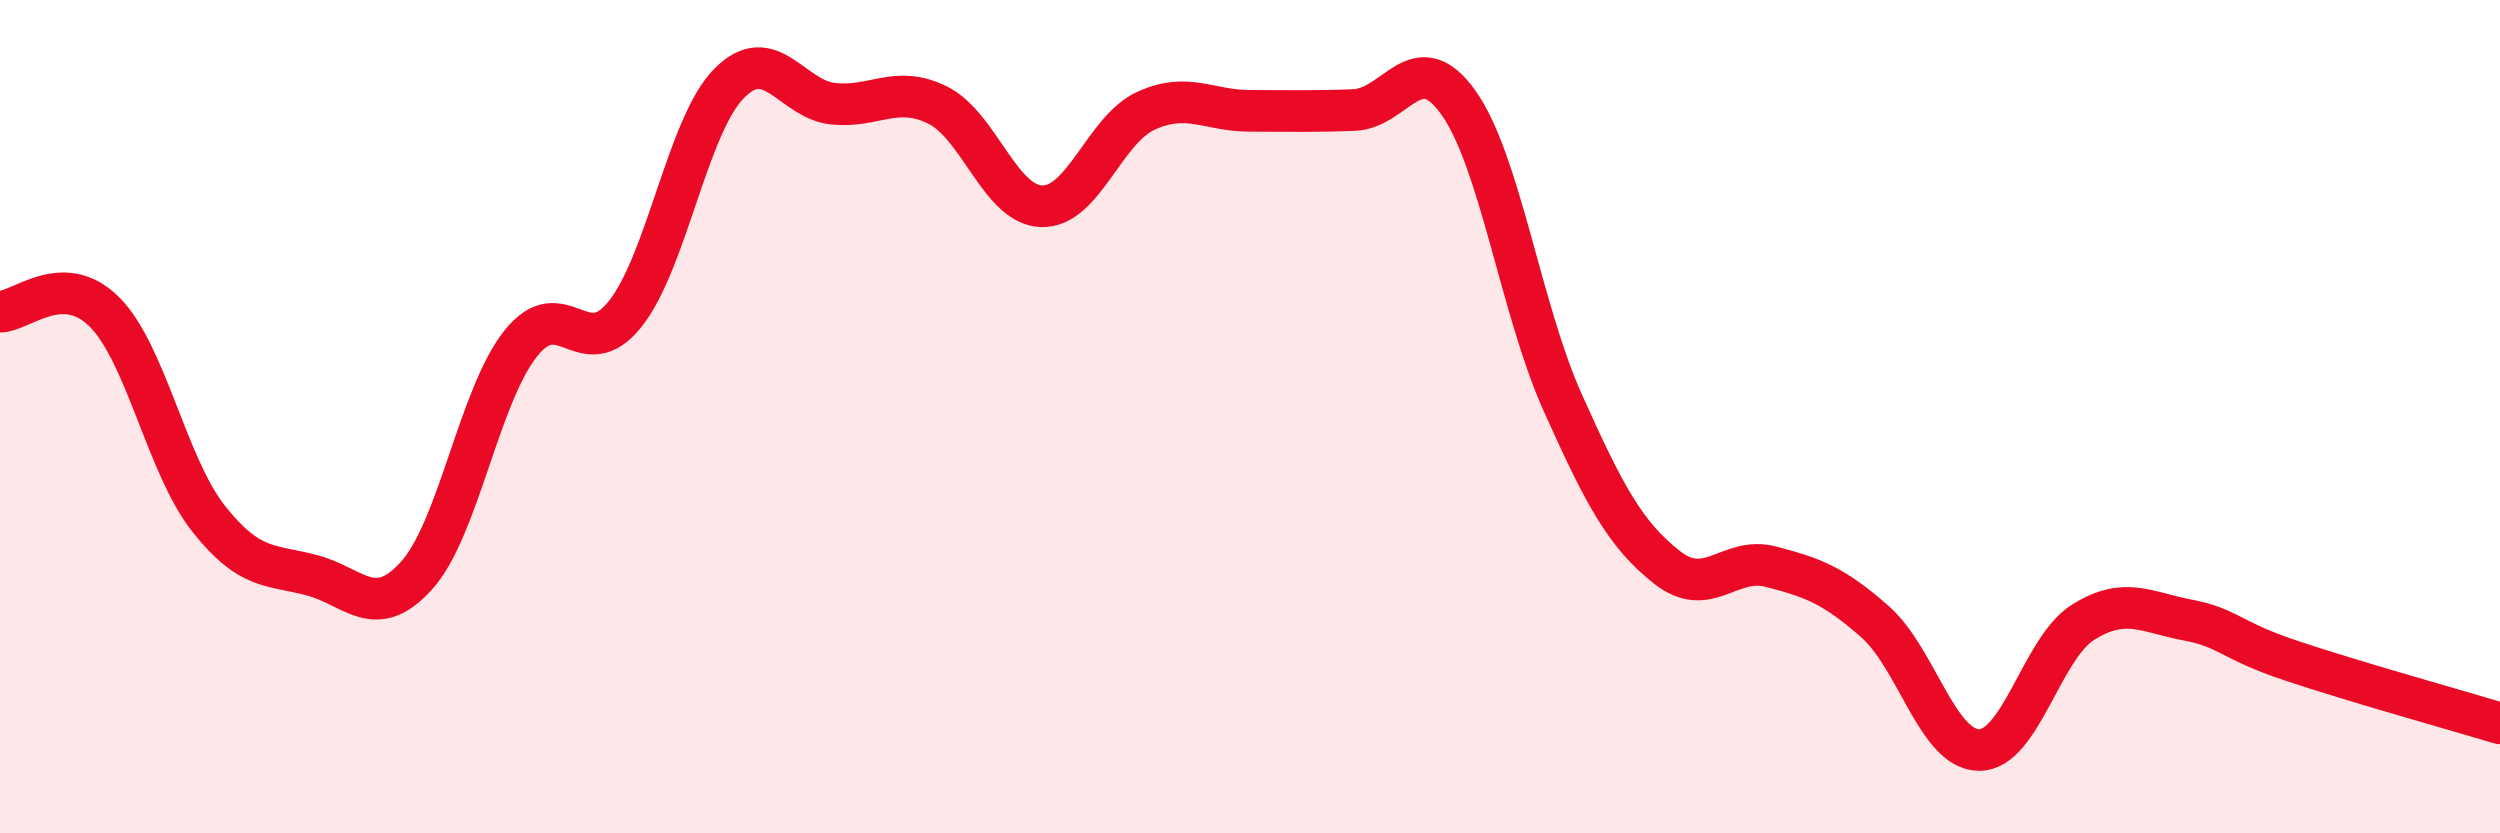
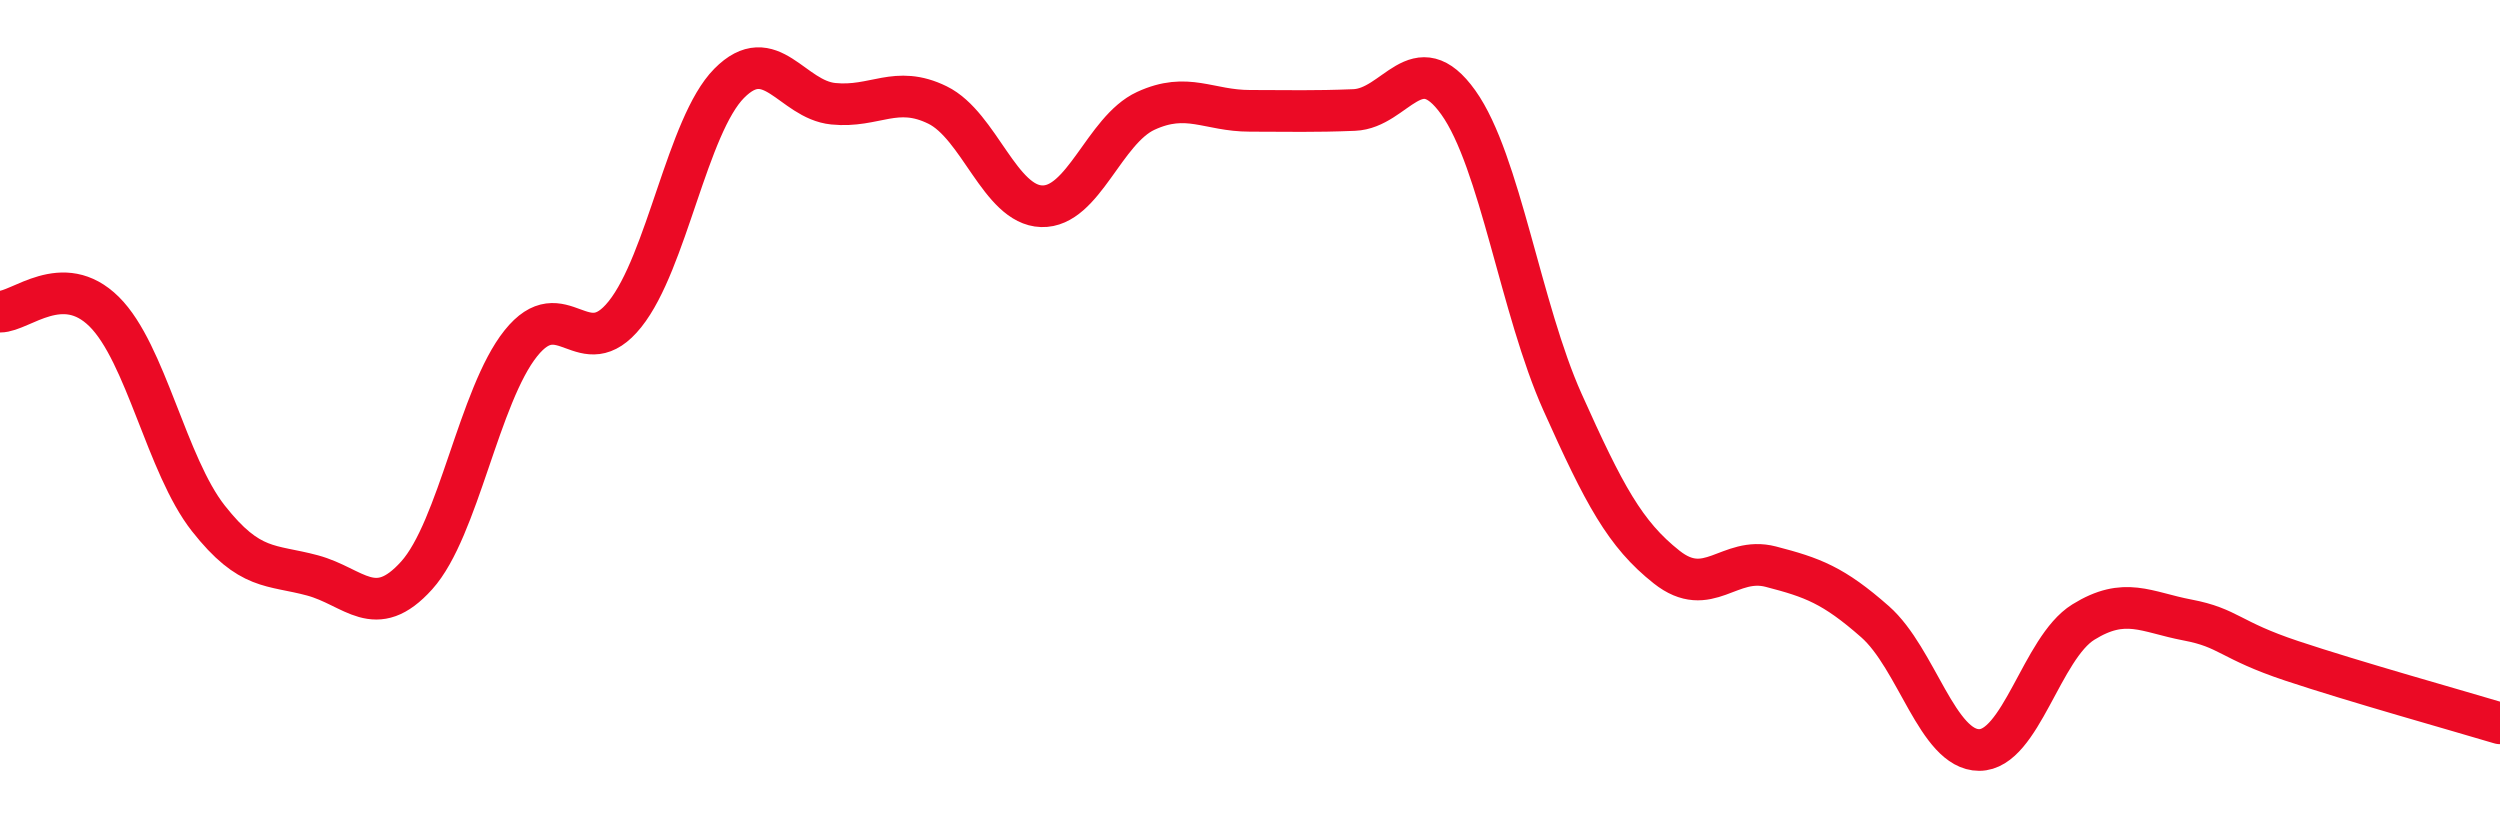
<svg xmlns="http://www.w3.org/2000/svg" width="60" height="20" viewBox="0 0 60 20">
-   <path d="M 0,7.48 C 0.5,7.48 1.5,6.49 2.5,7.48 C 3.5,8.47 4,11.17 5,12.44 C 6,13.71 6.5,13.54 7.5,13.81 C 8.5,14.08 9,14.92 10,13.81 C 11,12.7 11.5,9.49 12.5,8.24 C 13.5,6.99 14,8.79 15,7.54 C 16,6.29 16.5,3.01 17.5,2 C 18.5,0.99 19,2.39 20,2.49 C 21,2.59 21.5,2.03 22.5,2.52 C 23.5,3.01 24,4.92 25,4.95 C 26,4.98 26.5,3.12 27.5,2.66 C 28.5,2.2 29,2.66 30,2.66 C 31,2.66 31.5,2.68 32.5,2.64 C 33.5,2.6 34,1.06 35,2.46 C 36,3.86 36.5,7.42 37.5,9.65 C 38.5,11.88 39,12.82 40,13.61 C 41,14.4 41.5,13.34 42.5,13.6 C 43.5,13.86 44,14.04 45,14.92 C 46,15.8 46.5,18 47.5,18 C 48.5,18 49,15.55 50,14.93 C 51,14.31 51.5,14.69 52.5,14.88 C 53.5,15.07 53.5,15.36 55,15.86 C 56.5,16.36 59,17.06 60,17.36L60 20L0 20Z" fill="#EB0A25" opacity="0.1" stroke-linecap="round" stroke-linejoin="round" />
  <path d="M 0,7.48 C 0.5,7.48 1.5,6.49 2.5,7.48 C 3.5,8.47 4,11.17 5,12.44 C 6,13.71 6.5,13.54 7.5,13.81 C 8.5,14.08 9,14.92 10,13.81 C 11,12.7 11.5,9.49 12.5,8.24 C 13.5,6.99 14,8.79 15,7.54 C 16,6.29 16.5,3.01 17.5,2 C 18.5,0.99 19,2.39 20,2.49 C 21,2.59 21.5,2.03 22.5,2.52 C 23.5,3.01 24,4.92 25,4.95 C 26,4.98 26.5,3.12 27.5,2.66 C 28.5,2.2 29,2.66 30,2.66 C 31,2.66 31.5,2.68 32.5,2.64 C 33.5,2.6 34,1.06 35,2.46 C 36,3.86 36.5,7.42 37.5,9.65 C 38.5,11.88 39,12.82 40,13.61 C 41,14.4 41.5,13.34 42.5,13.6 C 43.5,13.86 44,14.04 45,14.92 C 46,15.8 46.5,18 47.5,18 C 48.5,18 49,15.55 50,14.93 C 51,14.31 51.5,14.69 52.5,14.88 C 53.5,15.07 53.5,15.36 55,15.86 C 56.5,16.36 59,17.06 60,17.36" stroke="#EB0A25" stroke-width="1" fill="none" stroke-linecap="round" stroke-linejoin="round" />
</svg>